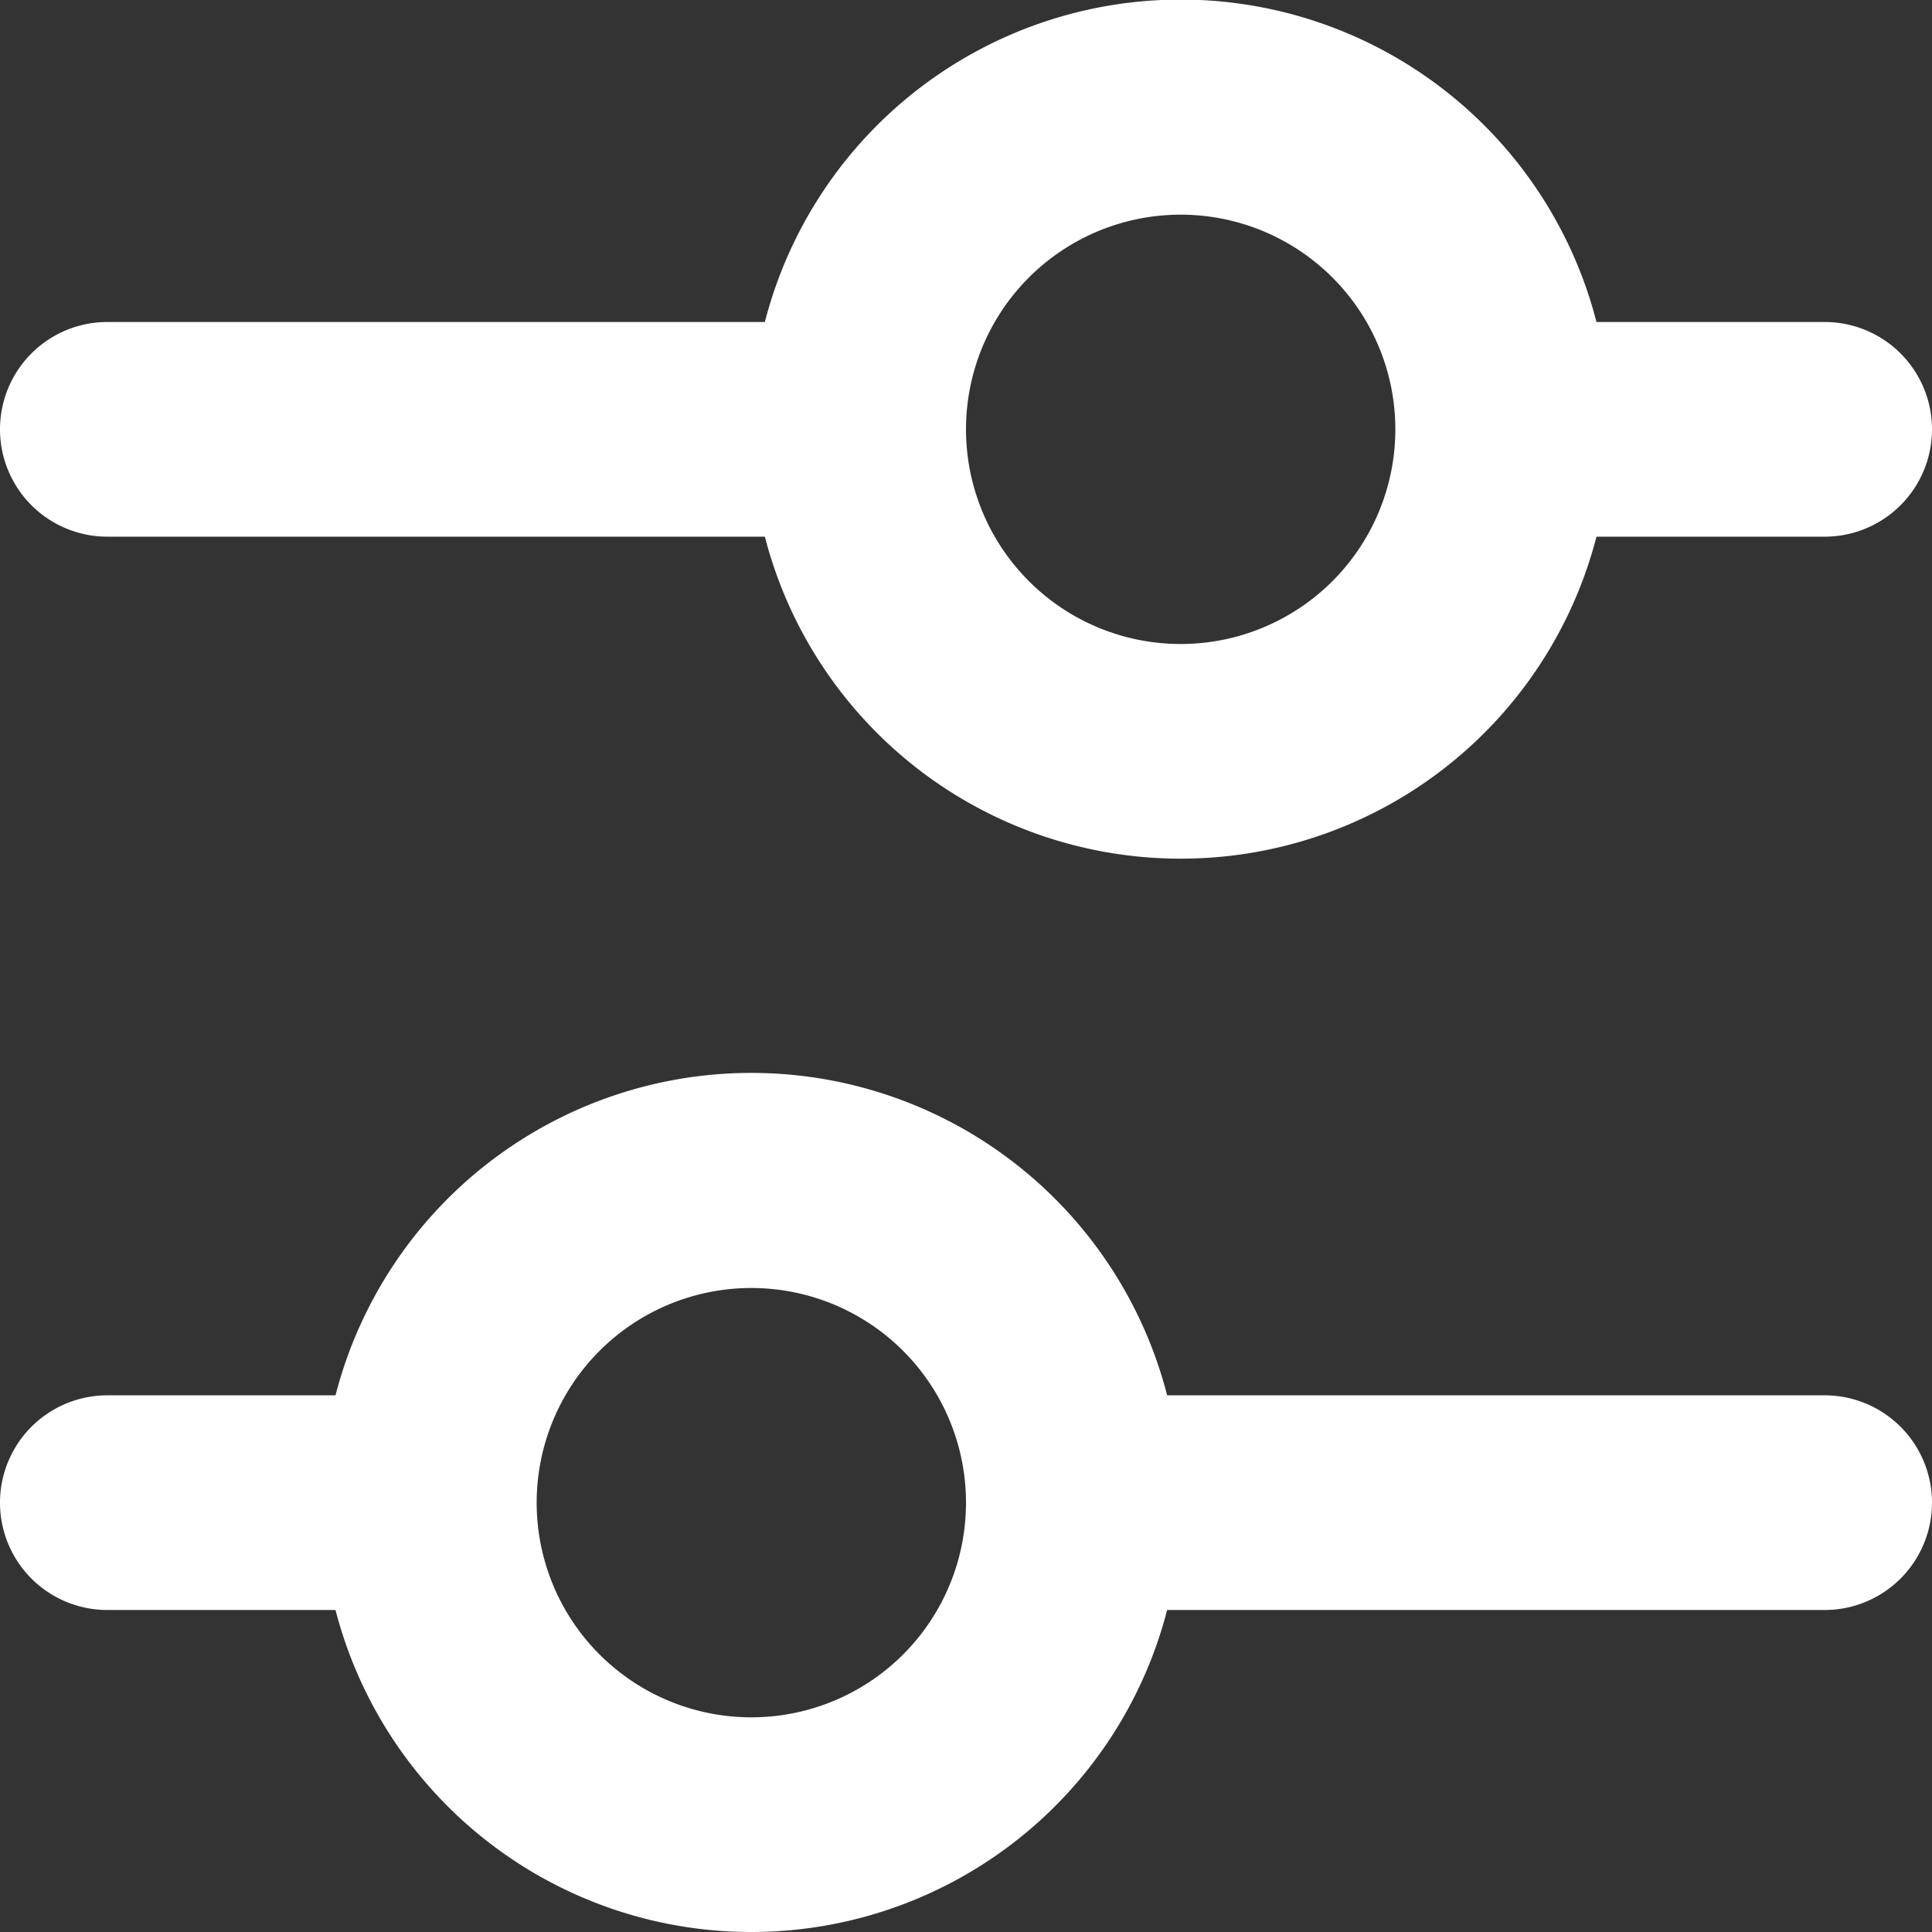
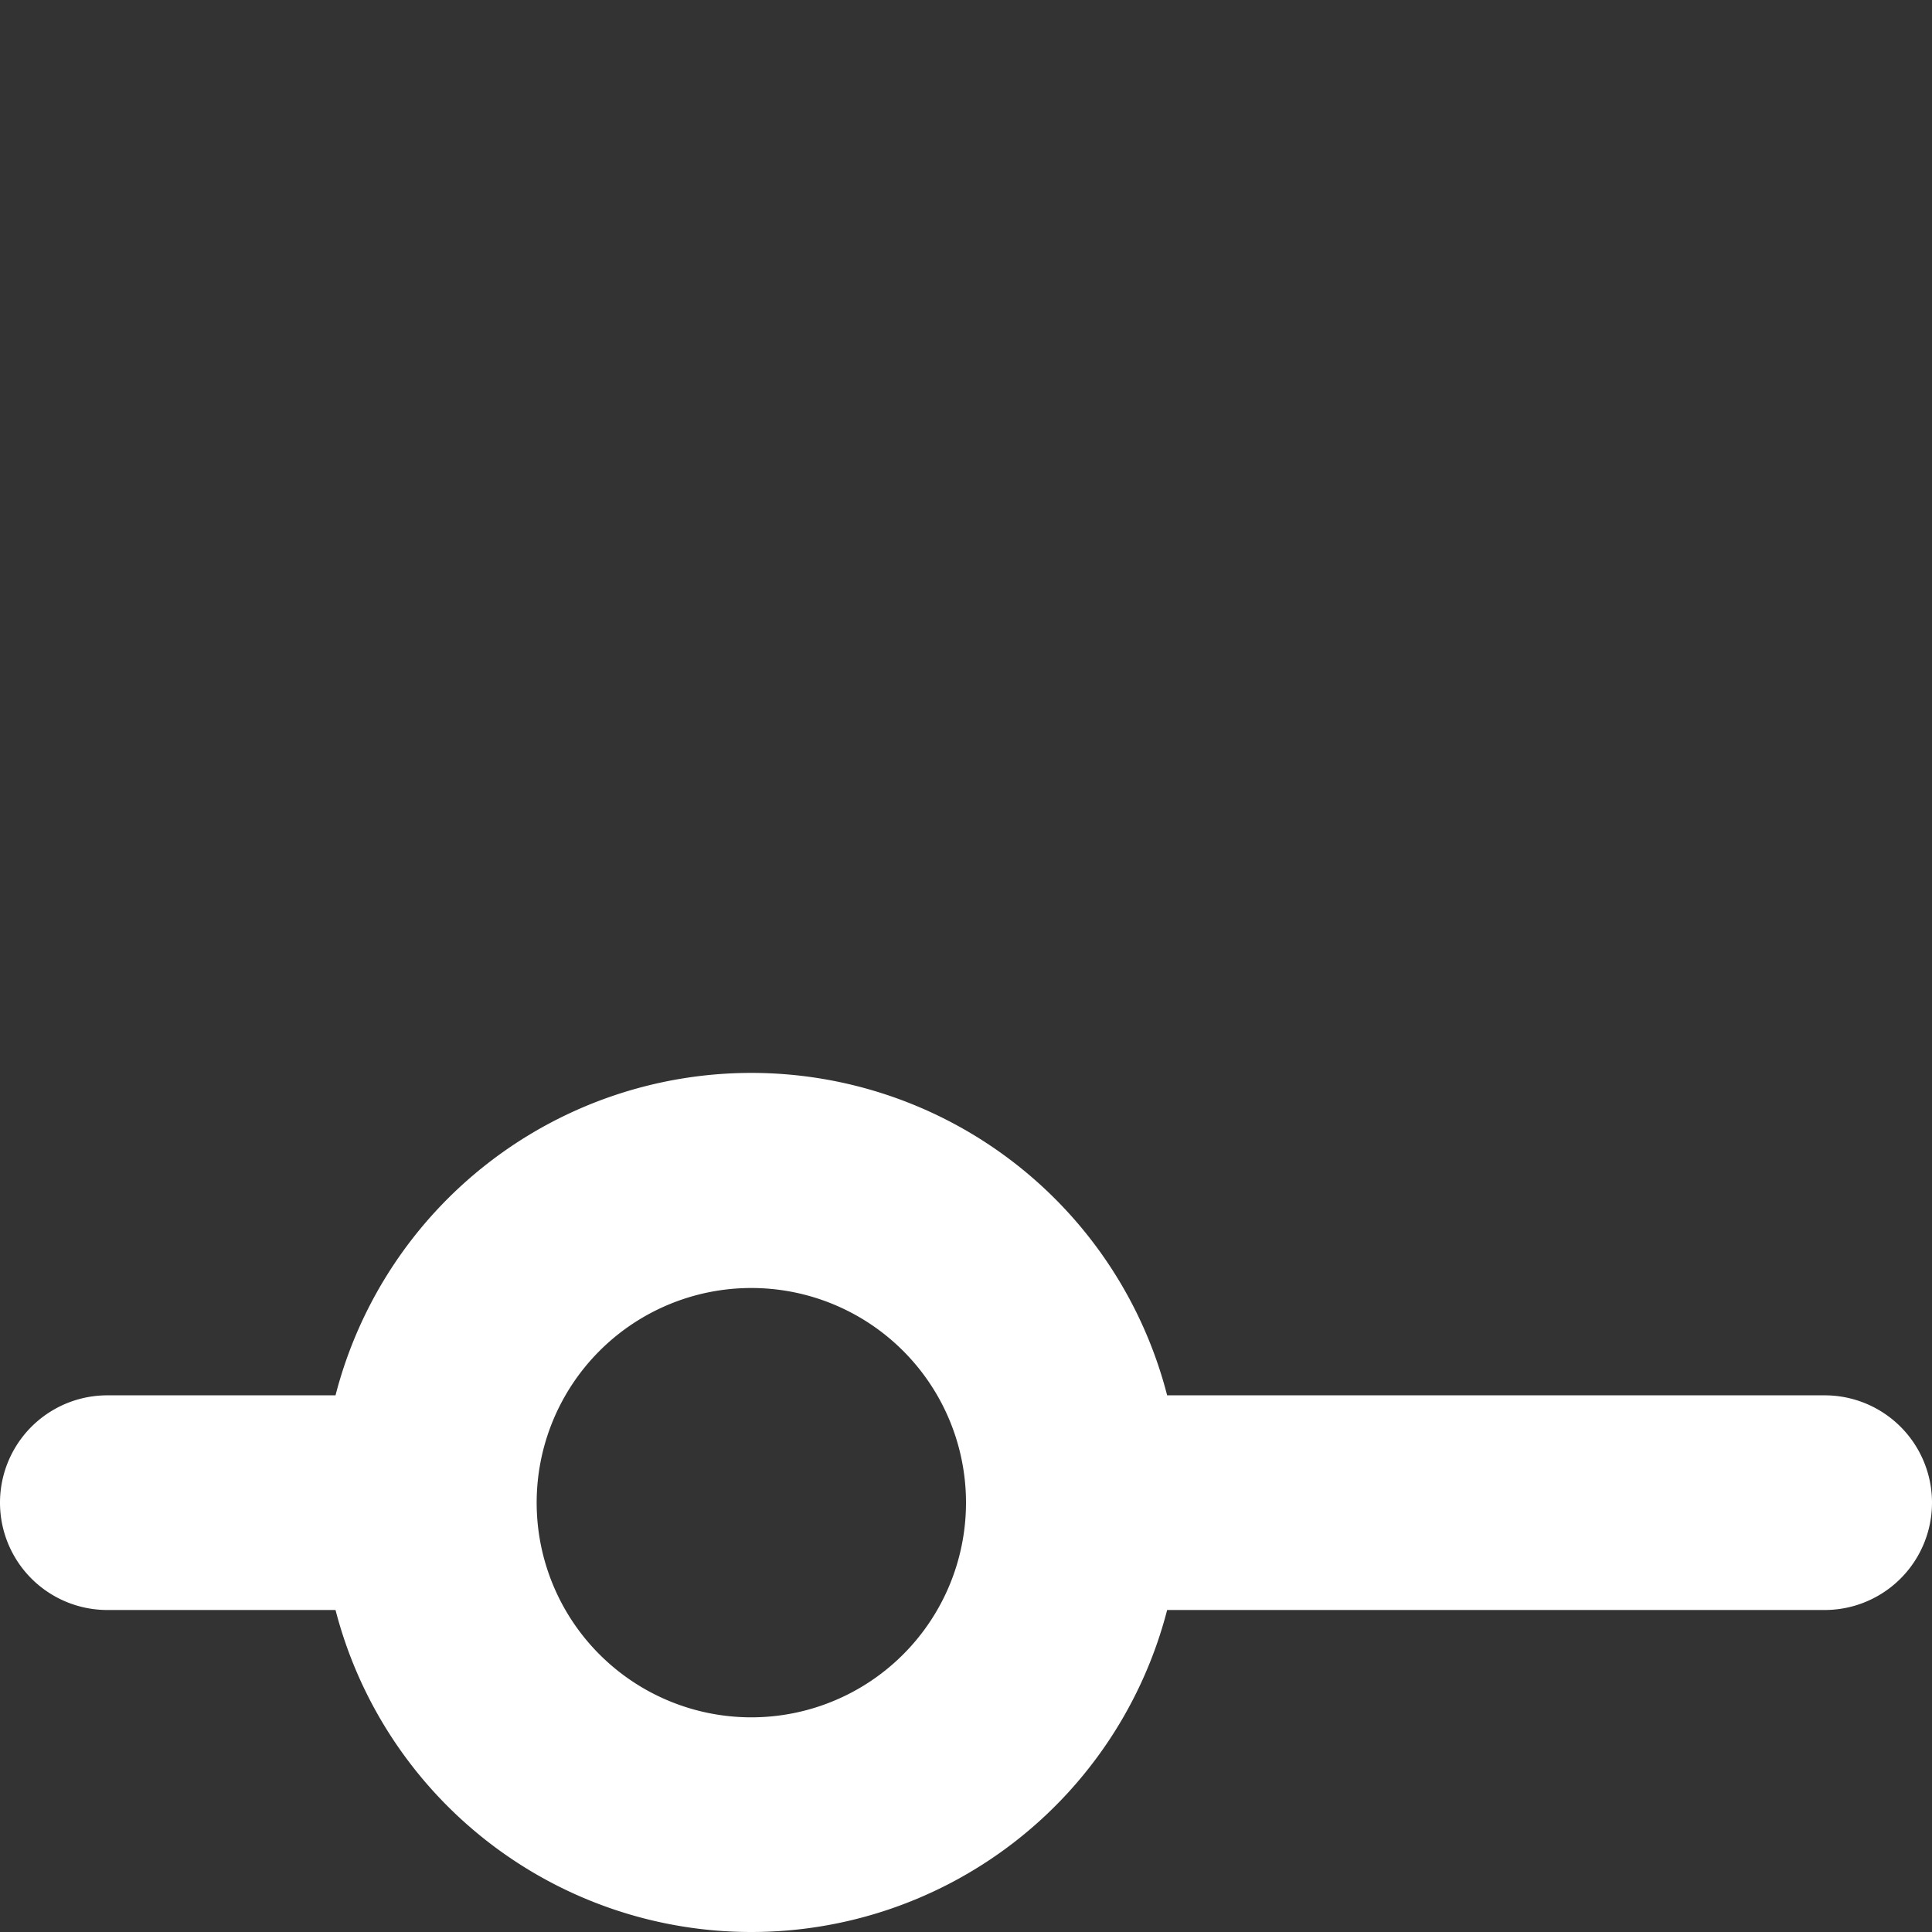
<svg xmlns="http://www.w3.org/2000/svg" id="Group" width="18" height="18" viewBox="0 0 18 18">
  <rect x="0" y="0" width="18" height="18" fill="#333333" stroke="none" />
  <path id="Combined_Shape" data-name="Combined Shape" d="M7,8A4,4,0,0,1,3.126,5H1A1,1,0,0,1,1,3H3.126a4,4,0,0,1,7.748,0H17a1,1,0,0,1,0,2H10.874A4,4,0,0,1,7,8ZM7,2A2,2,0,1,0,9,4,2,2,0,0,0,7,2Z" transform="translate(0 10)" fill="#fff" />
-   <path id="Combined_Shape-2" data-name="Combined Shape" d="M11,8A4,4,0,0,1,7.126,5H1A1,1,0,0,1,1,3H7.126a4,4,0,0,1,7.748,0H17a1,1,0,0,1,0,2H14.874A4,4,0,0,1,11,8Zm0-6a2,2,0,1,0,2,2A2,2,0,0,0,11,2Z" fill="#fff" />
</svg>